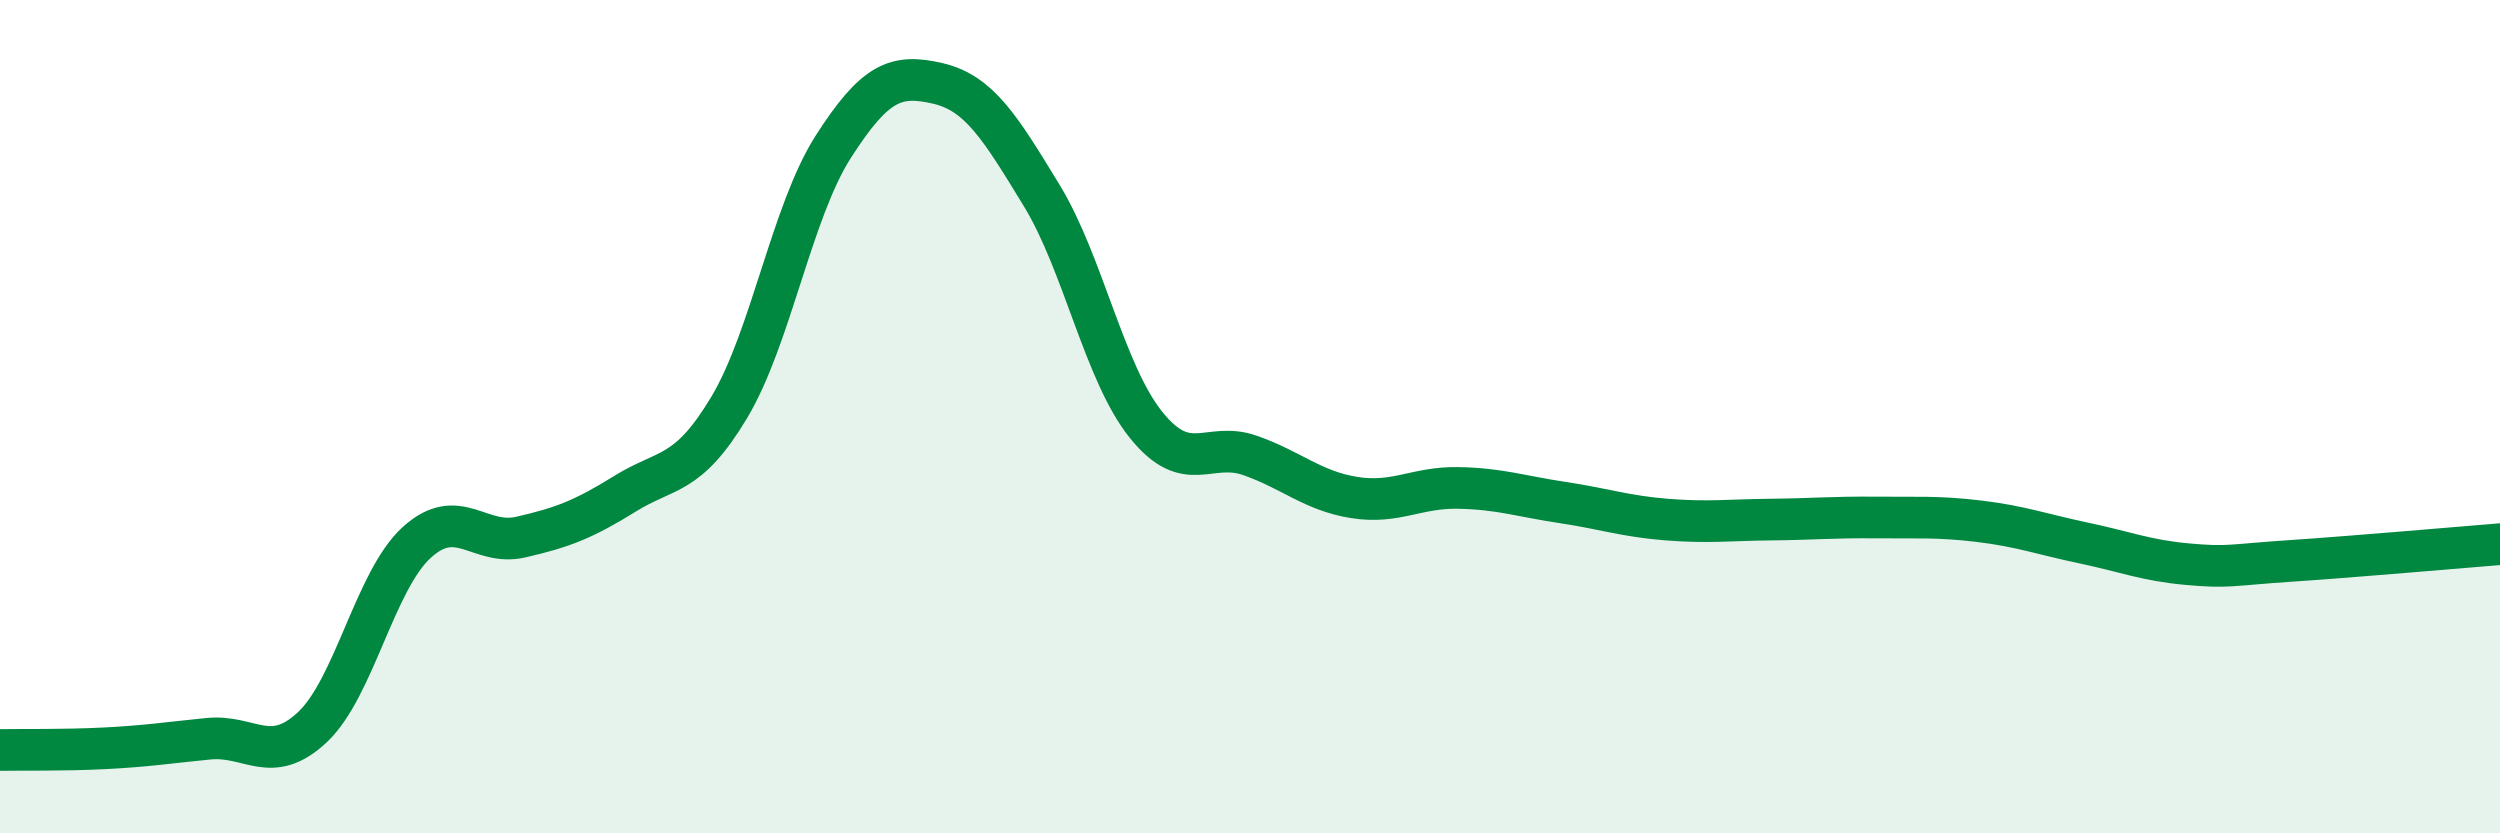
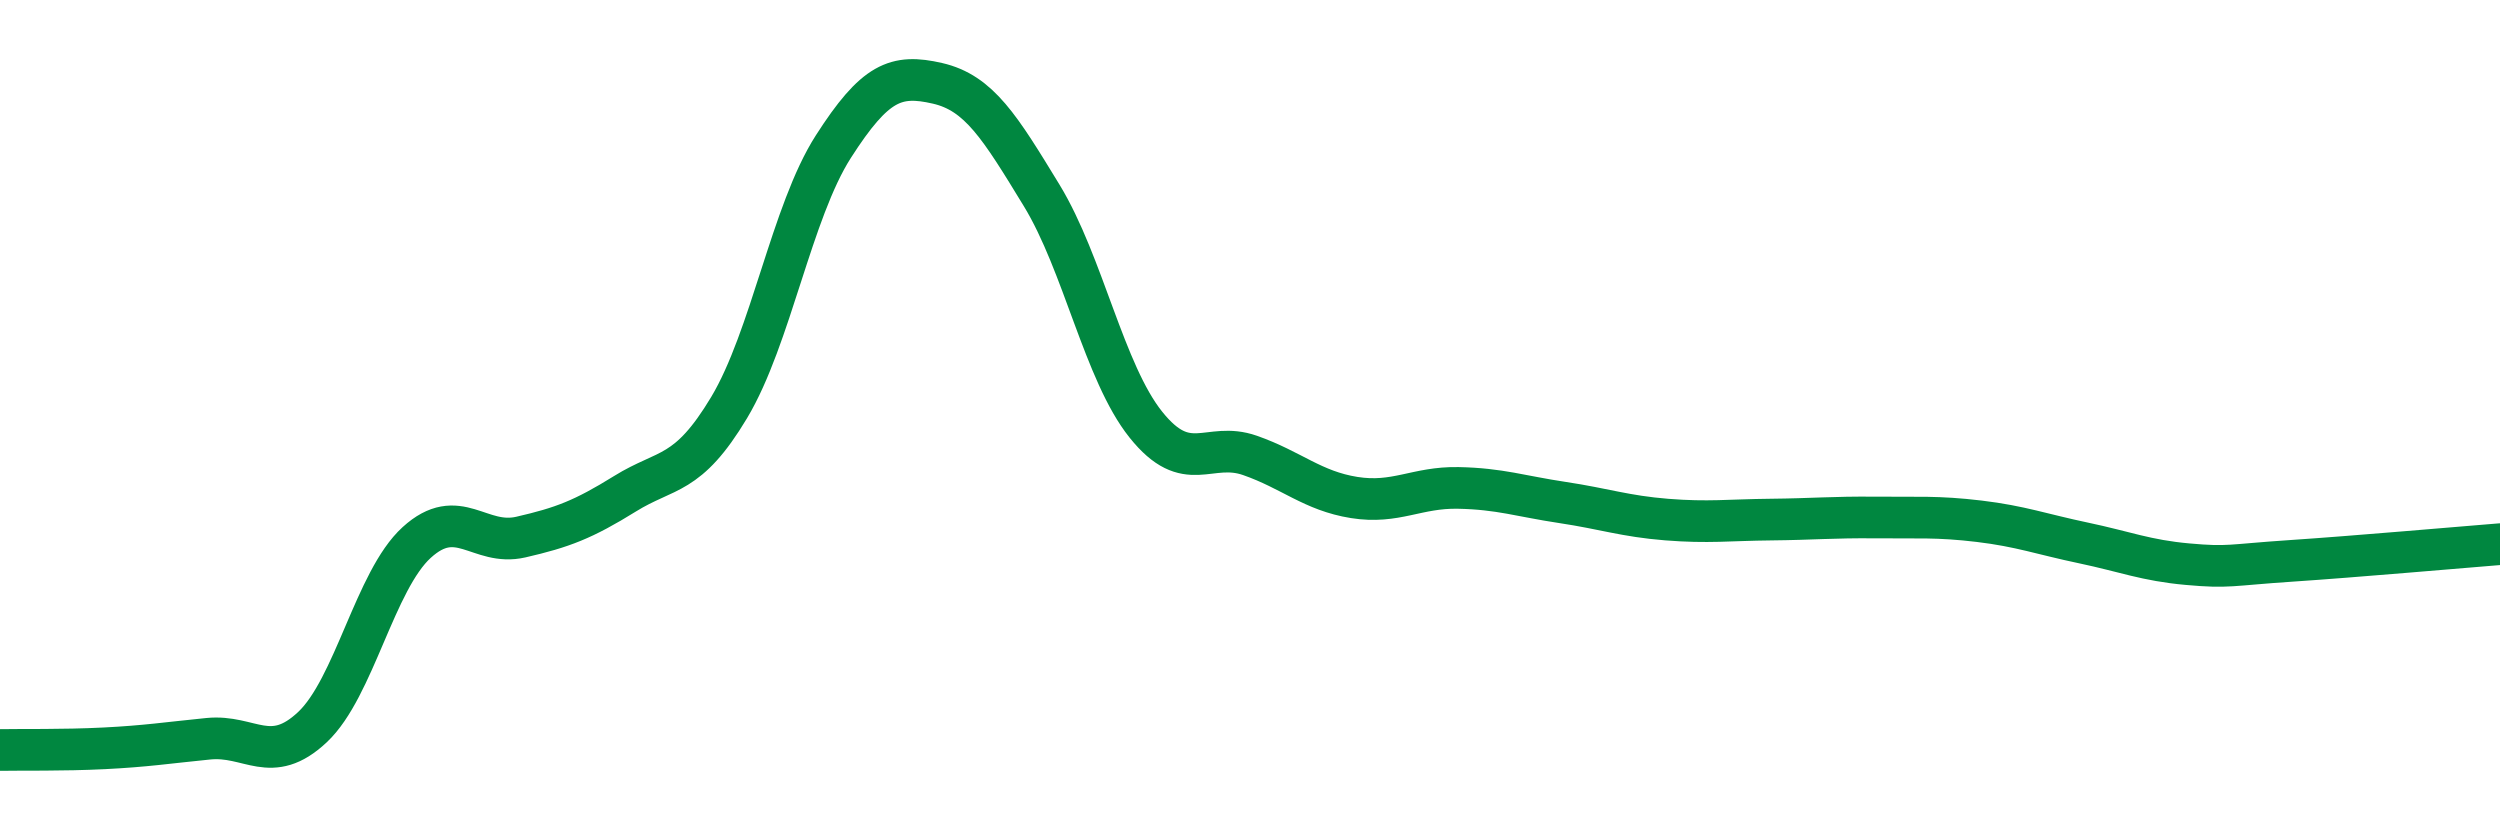
<svg xmlns="http://www.w3.org/2000/svg" width="60" height="20" viewBox="0 0 60 20">
-   <path d="M 0,18 C 0.5,17.99 1.5,18.01 2.5,17.96 C 3.5,17.91 4,17.83 5,17.73 C 6,17.63 6.5,18.39 7.5,17.45 C 8.5,16.51 9,13.93 10,13.02 C 11,12.11 11.5,13.12 12.5,12.89 C 13.5,12.66 14,12.47 15,11.85 C 16,11.23 16.5,11.45 17.5,9.78 C 18.5,8.11 19,5.08 20,3.52 C 21,1.96 21.5,1.77 22.5,2 C 23.5,2.23 24,3.05 25,4.69 C 26,6.33 26.5,8.94 27.5,10.19 C 28.5,11.44 29,10.58 30,10.93 C 31,11.28 31.5,11.78 32.5,11.94 C 33.5,12.1 34,11.69 35,11.71 C 36,11.73 36.5,11.91 37.5,12.06 C 38.5,12.21 39,12.39 40,12.47 C 41,12.55 41.5,12.48 42.5,12.47 C 43.5,12.46 44,12.41 45,12.42 C 46,12.43 46.5,12.39 47.5,12.51 C 48.5,12.63 49,12.82 50,13.03 C 51,13.24 51.5,13.45 52.5,13.54 C 53.5,13.63 53.5,13.56 55,13.46 C 56.5,13.36 59,13.14 60,13.06L60 20L0 20Z" fill="#008740" opacity="0.1" stroke-linecap="round" stroke-linejoin="round" />
  <path d="M 0,18 C 0.5,17.99 1.5,18.01 2.5,17.96 C 3.5,17.91 4,17.83 5,17.73 C 6,17.63 6.5,18.39 7.5,17.45 C 8.5,16.51 9,13.93 10,13.02 C 11,12.11 11.5,13.12 12.5,12.89 C 13.5,12.66 14,12.47 15,11.85 C 16,11.23 16.5,11.45 17.5,9.78 C 18.5,8.11 19,5.08 20,3.52 C 21,1.96 21.5,1.77 22.5,2 C 23.5,2.23 24,3.05 25,4.69 C 26,6.33 26.5,8.94 27.5,10.19 C 28.5,11.44 29,10.58 30,10.93 C 31,11.28 31.5,11.78 32.5,11.94 C 33.5,12.1 34,11.69 35,11.71 C 36,11.73 36.5,11.91 37.5,12.06 C 38.5,12.21 39,12.39 40,12.47 C 41,12.55 41.5,12.48 42.5,12.47 C 43.5,12.46 44,12.41 45,12.42 C 46,12.43 46.5,12.39 47.5,12.51 C 48.5,12.63 49,12.82 50,13.03 C 51,13.24 51.5,13.45 52.5,13.54 C 53.5,13.63 53.5,13.56 55,13.46 C 56.5,13.36 59,13.14 60,13.06" stroke="#008740" stroke-width="1" fill="none" stroke-linecap="round" stroke-linejoin="round" />
</svg>